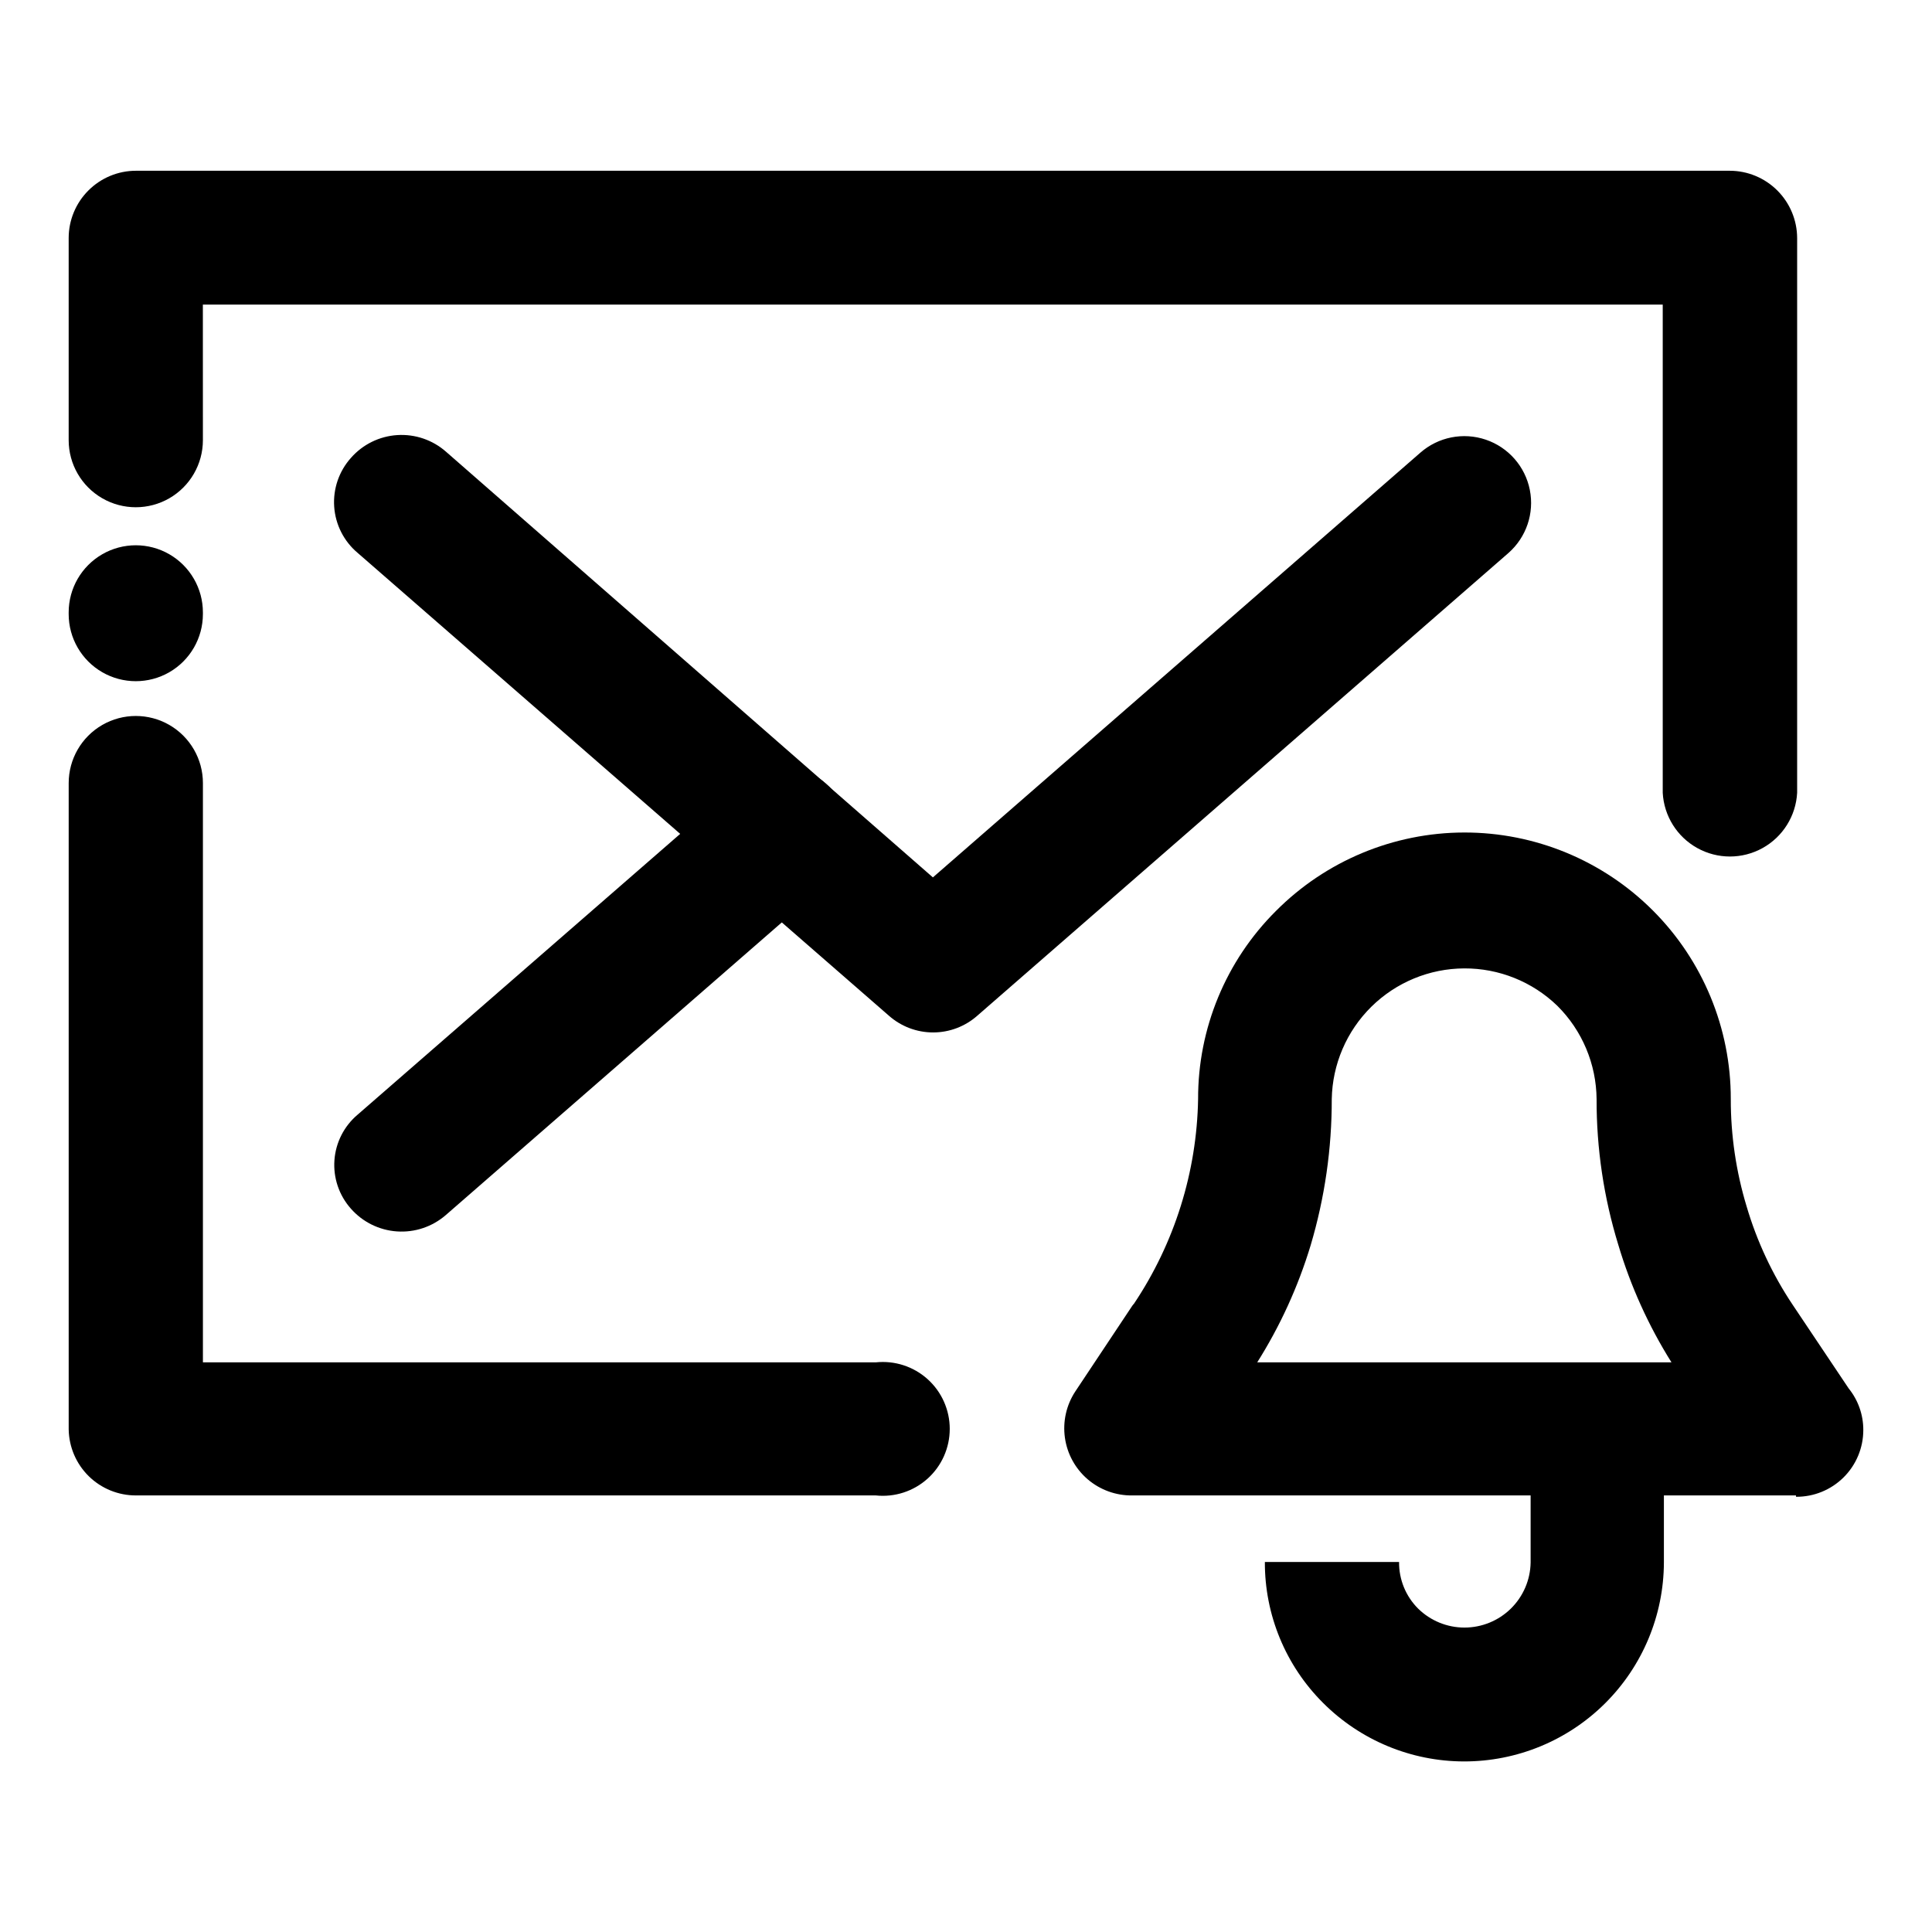
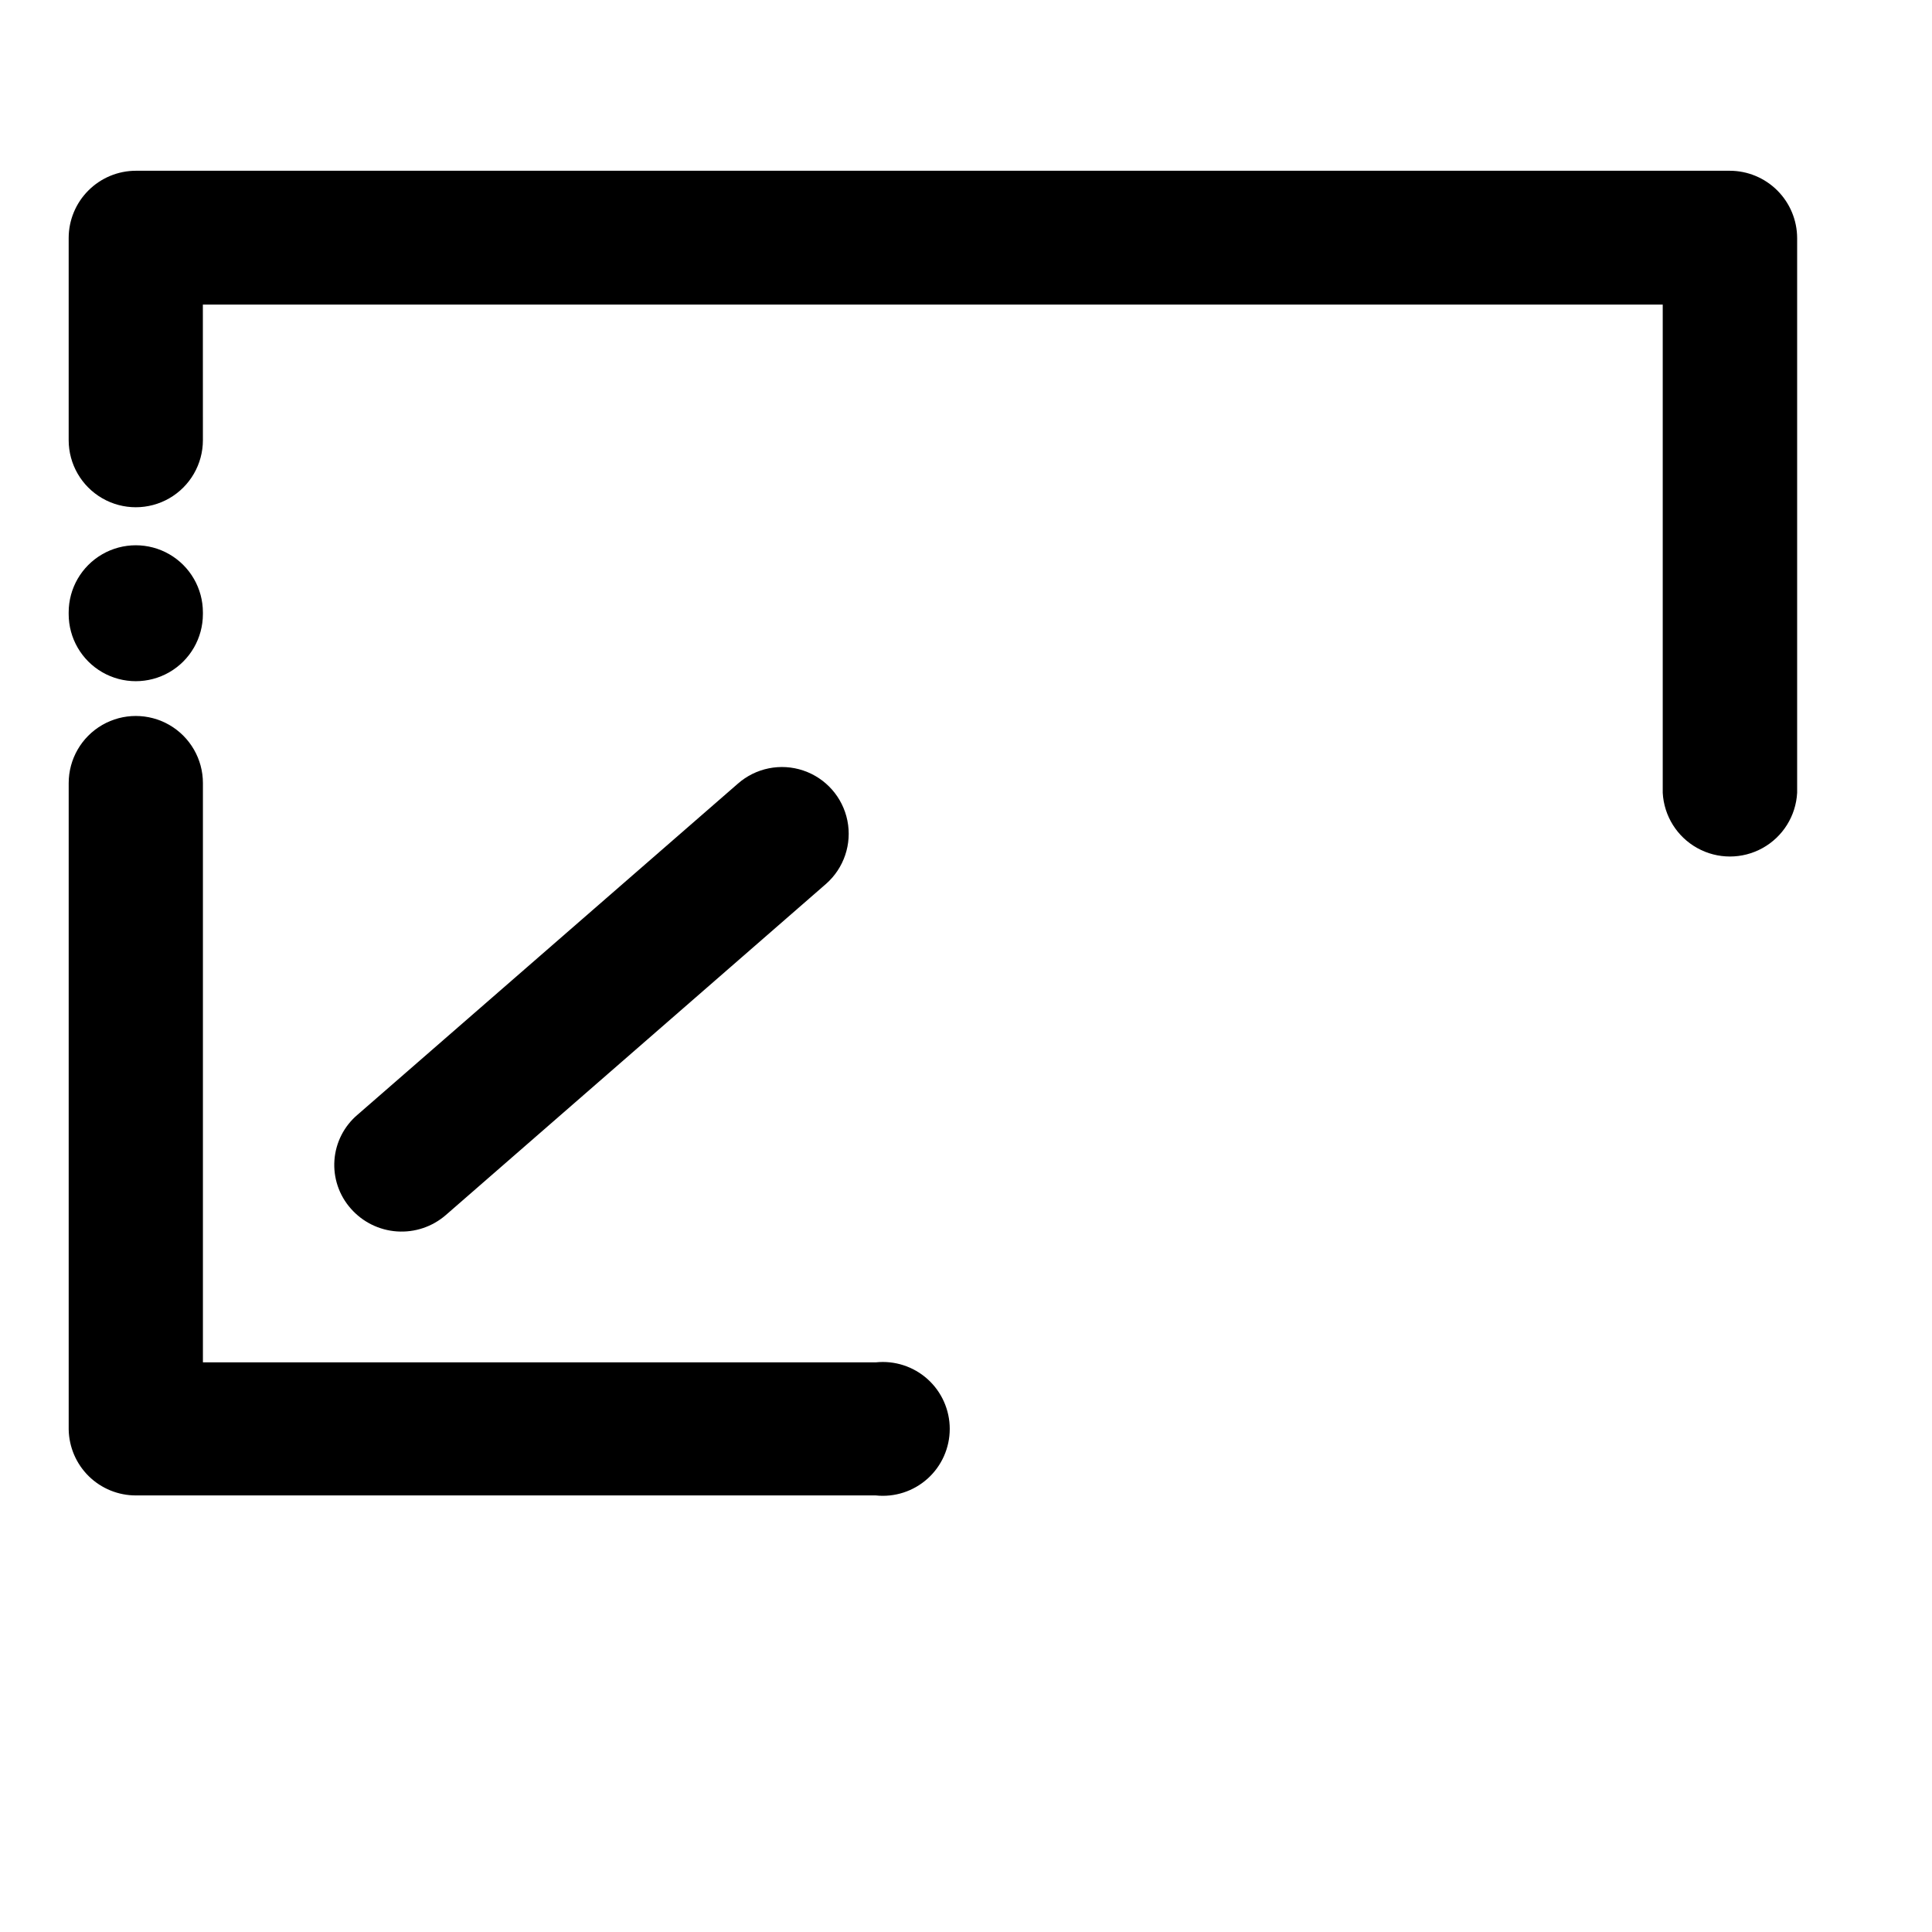
<svg xmlns="http://www.w3.org/2000/svg" fill="#000000" width="800px" height="800px" version="1.1" viewBox="144 144 512 512">
  <g>
    <path d="m376.07 505.04c5.004-0.535 10 1.078 13.742 4.441 3.742 3.363 5.879 8.16 5.879 13.191s-2.137 9.828-5.879 13.191c-3.742 3.363-8.738 4.977-13.742 4.441h-196.03c-4.672 0.016-9.164-1.812-12.504-5.082-3.336-3.273-5.25-7.727-5.332-12.398v-171.3c0-6.352 3.391-12.223 8.895-15.402 5.5-3.176 12.281-3.176 17.785 0 5.5 3.18 8.891 9.051 8.891 15.402v153.51zm-178.3-198.3c0 6.356-3.391 12.227-8.891 15.402-5.504 3.176-12.285 3.176-17.785 0-5.504-3.176-8.895-9.047-8.895-15.402v-0.453c0-6.352 3.391-12.223 8.895-15.402 5.5-3.176 12.281-3.176 17.785 0 5.5 3.18 8.891 9.051 8.891 15.402zm0-46.098c0 6.356-3.391 12.227-8.891 15.402-5.504 3.176-12.285 3.176-17.785 0-5.504-3.176-8.895-9.047-8.895-15.402v-53.555c0-4.731 1.879-9.266 5.227-12.609 3.344-3.348 7.879-5.227 12.609-5.227h422.34c4.734 0 9.277 1.879 12.629 5.223 3.352 3.344 5.242 7.879 5.258 12.613v147.01c-0.328 6.137-3.793 11.676-9.168 14.652-5.379 2.981-11.91 2.981-17.285 0-5.379-2.977-8.84-8.516-9.168-14.652v-129.38h-386.88z" />
-     <path d="m238.78 290.52c-3.641-3.062-5.883-7.473-6.215-12.223-0.332-4.746 1.273-9.426 4.449-12.965 3.125-3.559 7.535-5.727 12.262-6.031 4.727-0.301 9.375 1.285 12.93 4.418l129.02 112.8 129.18-112.55c4.75-4.164 11.363-5.481 17.348-3.449 5.984 2.031 10.434 7.102 11.664 13.301 1.234 6.199-0.934 12.582-5.688 16.75l-140.71 122.58c-3.234 2.871-7.41 4.457-11.738 4.457-4.324 0-8.5-1.586-11.738-4.457z" />
    <path d="m339.54 351.68c4.742-4.176 11.352-5.504 17.34-3.484 5.988 2.019 10.441 7.078 11.688 13.273 1.246 6.195-0.91 12.586-5.652 16.762l-100.76 87.762c-3.57 3.106-8.227 4.672-12.949 4.348-4.723-0.32-9.125-2.5-12.242-6.059-3.113-3.516-4.68-8.141-4.336-12.828 0.34-4.684 2.559-9.031 6.152-12.062z" />
-     <path d="m477.08 505.04h109.88c-6.09-9.711-10.836-20.199-14.105-31.188-3.84-12.5-5.777-25.512-5.742-38.59-0.082-9.273-3.809-18.145-10.379-24.688-6.617-6.414-15.484-9.98-24.699-9.938-9.215 0.039-18.047 3.688-24.609 10.156-6.559 6.473-10.328 15.254-10.496 24.469 0.027 13.117-1.855 26.168-5.59 38.742-3.324 10.992-8.121 21.48-14.258 31.188zm142.88 35.266h-175.88c-4.328 0.062-8.531-1.457-11.824-4.269-3.289-2.816-5.438-6.734-6.043-11.023-0.605-4.285 0.371-8.648 2.754-12.266l15.113-22.723s0.301-0.402 0.453-0.555v0.004c10.742-16.07 16.637-34.887 16.977-54.211-0.055-18.695 7.363-36.633 20.609-49.828 13.211-13.293 31.172-20.781 49.918-20.812 18.742-0.027 36.727 7.402 49.98 20.656 13.258 13.254 20.691 31.238 20.66 49.984-0.012 9.625 1.398 19.199 4.184 28.414 2.731 9.285 6.859 18.105 12.242 26.148l14.812 22.117c2.523 3.121 3.894 7.019 3.879 11.031 0 4.719-1.883 9.238-5.234 12.559-3.348 3.32-7.883 5.168-12.602 5.129z" />
-     <path d="m584.95 522.83v35.266c-0.051 14.012-5.66 27.43-15.594 37.312-9.934 9.879-23.383 15.414-37.395 15.391s-27.441-5.606-37.344-15.523c-9.914-9.887-15.469-23.328-15.414-37.332h35.57-0.004c-0.051 4.625 1.766 9.078 5.039 12.344 3.277 3.227 7.691 5.035 12.289 5.035s9.012-1.805 12.293-5.023c3.281-3.223 5.164-7.606 5.242-12.203v-35.266z" />
  </g>
</svg>